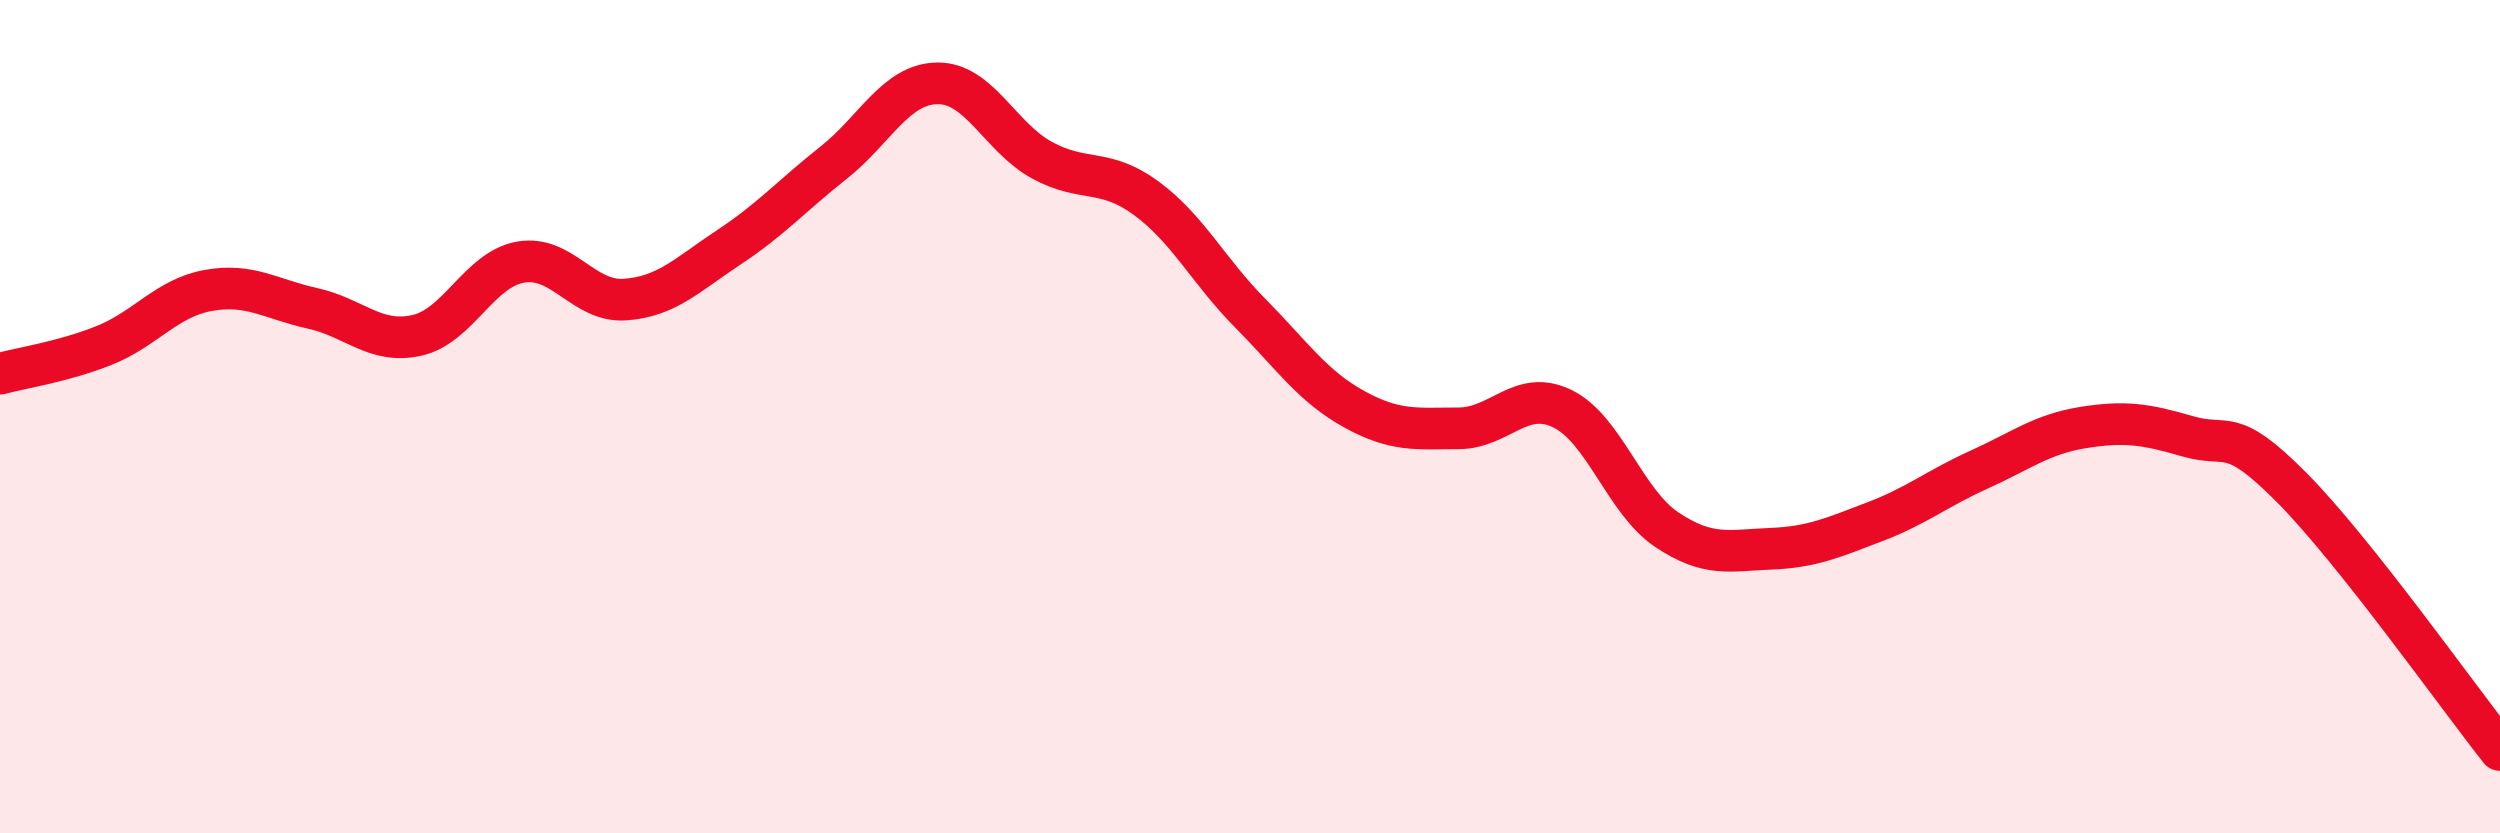
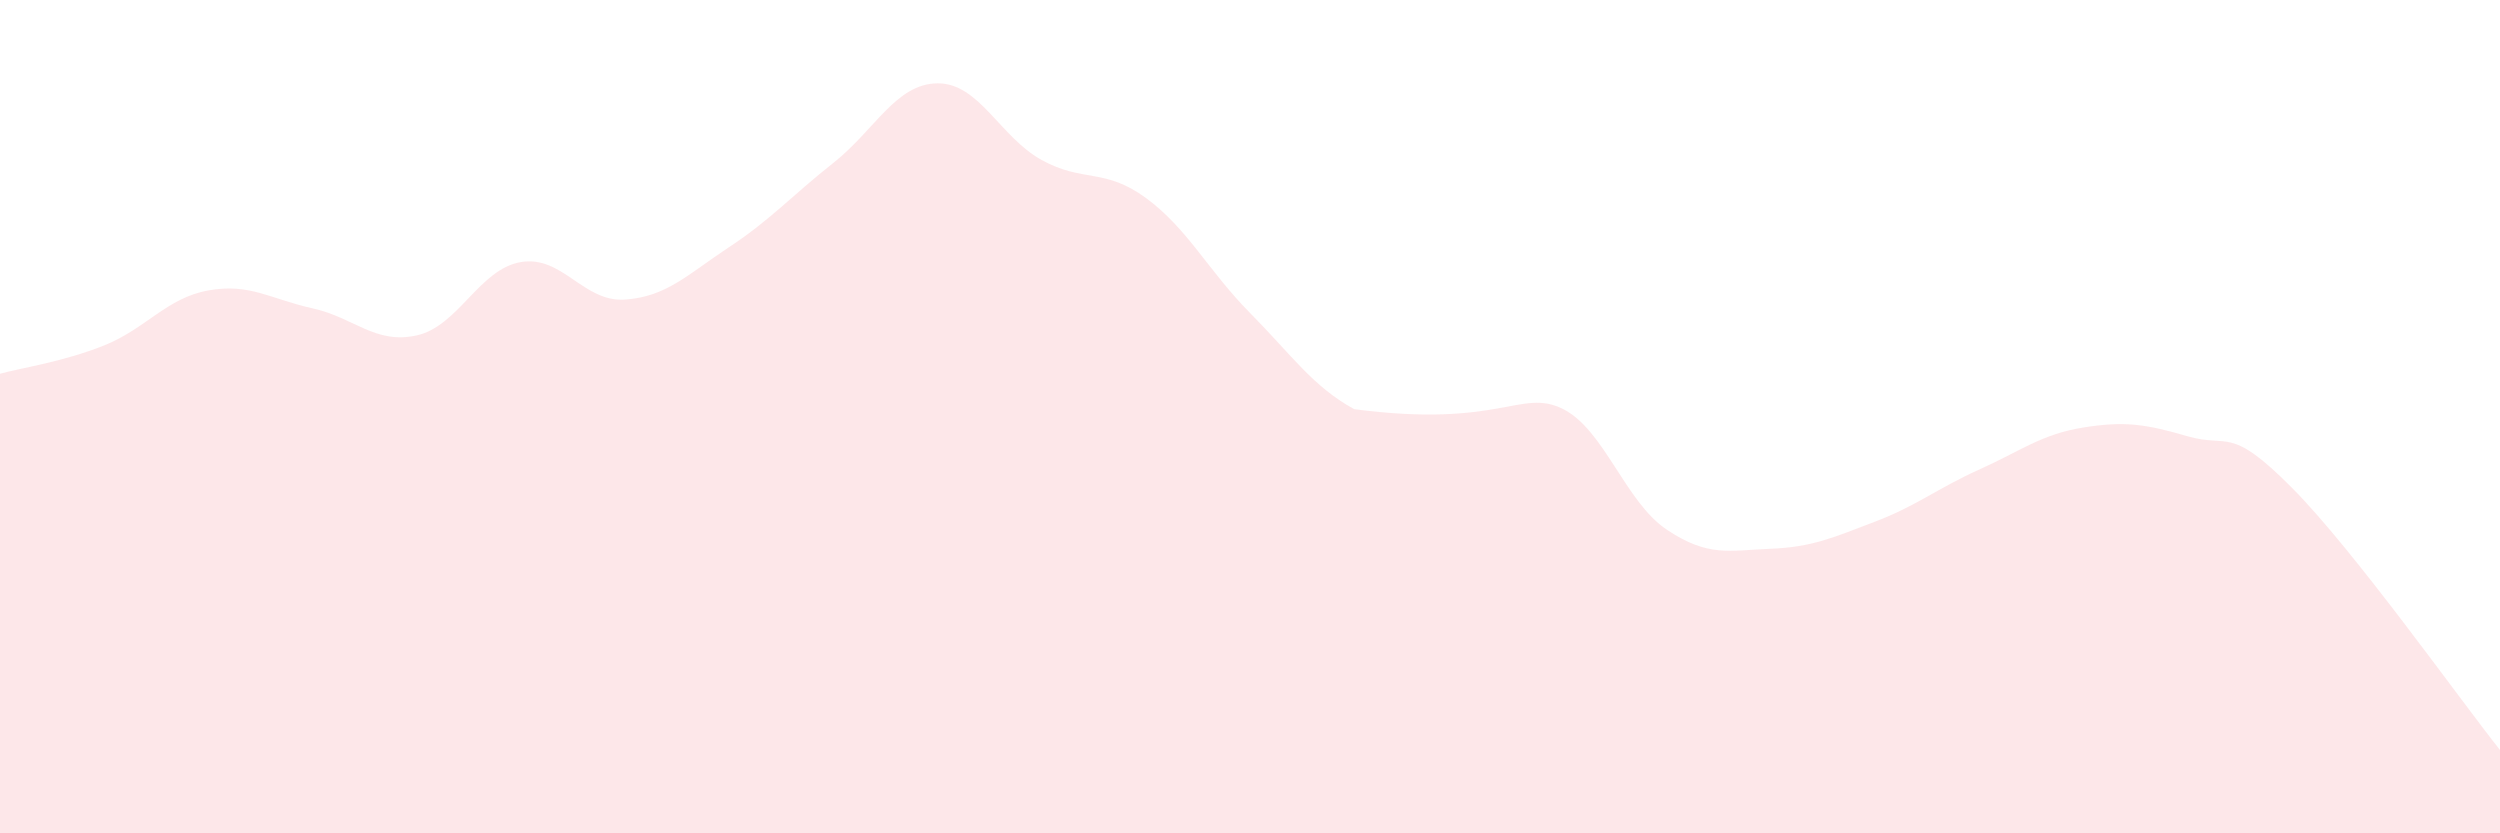
<svg xmlns="http://www.w3.org/2000/svg" width="60" height="20" viewBox="0 0 60 20">
-   <path d="M 0,8.97 C 0.5,8.83 1.5,8.69 2.5,8.29 C 3.5,7.89 4,7.15 5,6.97 C 6,6.79 6.5,7.18 7.5,7.4 C 8.5,7.62 9,8.27 10,8.05 C 11,7.83 11.5,6.46 12.5,6.29 C 13.5,6.12 14,7.26 15,7.19 C 16,7.12 16.5,6.59 17.5,5.93 C 18.5,5.27 19,4.7 20,3.91 C 21,3.12 21.5,2.01 22.5,2 C 23.5,1.99 24,3.29 25,3.84 C 26,4.39 26.5,4.02 27.5,4.75 C 28.5,5.48 29,6.5 30,7.51 C 31,8.52 31.5,9.27 32.5,9.82 C 33.5,10.37 34,10.28 35,10.28 C 36,10.28 36.5,9.32 37.5,9.81 C 38.5,10.3 39,12.04 40,12.71 C 41,13.38 41.5,13.21 42.5,13.17 C 43.5,13.13 44,12.9 45,12.52 C 46,12.14 46.5,11.72 47.5,11.27 C 48.5,10.82 49,10.42 50,10.26 C 51,10.1 51.5,10.18 52.5,10.47 C 53.5,10.76 53.5,10.19 55,11.7 C 56.5,13.21 59,16.74 60,18L60 20L0 20Z" fill="#EB0A25" opacity="0.1" stroke-linecap="round" stroke-linejoin="round" />
-   <path d="M 0,8.97 C 0.5,8.83 1.5,8.69 2.5,8.29 C 3.5,7.89 4,7.15 5,6.97 C 6,6.79 6.5,7.18 7.5,7.4 C 8.5,7.62 9,8.27 10,8.05 C 11,7.83 11.5,6.46 12.5,6.29 C 13.5,6.12 14,7.26 15,7.19 C 16,7.12 16.5,6.59 17.5,5.93 C 18.5,5.27 19,4.7 20,3.91 C 21,3.12 21.5,2.01 22.5,2 C 23.5,1.99 24,3.29 25,3.84 C 26,4.39 26.5,4.02 27.5,4.75 C 28.5,5.48 29,6.5 30,7.51 C 31,8.52 31.5,9.27 32.5,9.82 C 33.5,10.37 34,10.28 35,10.28 C 36,10.28 36.5,9.32 37.5,9.81 C 38.5,10.3 39,12.04 40,12.71 C 41,13.38 41.5,13.21 42.5,13.17 C 43.5,13.13 44,12.9 45,12.52 C 46,12.14 46.5,11.72 47.5,11.27 C 48.5,10.82 49,10.42 50,10.26 C 51,10.1 51.5,10.18 52.5,10.47 C 53.5,10.76 53.5,10.19 55,11.7 C 56.5,13.21 59,16.74 60,18" stroke="#EB0A25" stroke-width="1" fill="none" stroke-linecap="round" stroke-linejoin="round" />
+   <path d="M 0,8.97 C 0.5,8.83 1.5,8.69 2.5,8.29 C 3.5,7.89 4,7.15 5,6.97 C 6,6.79 6.5,7.18 7.5,7.4 C 8.5,7.62 9,8.27 10,8.05 C 11,7.83 11.5,6.46 12.5,6.29 C 13.5,6.12 14,7.26 15,7.19 C 16,7.12 16.5,6.59 17.5,5.93 C 18.5,5.27 19,4.7 20,3.91 C 21,3.12 21.5,2.01 22.5,2 C 23.5,1.99 24,3.29 25,3.84 C 26,4.39 26.5,4.02 27.5,4.75 C 28.5,5.48 29,6.5 30,7.51 C 31,8.52 31.5,9.27 32.5,9.82 C 36,10.28 36.5,9.32 37.5,9.81 C 38.5,10.3 39,12.04 40,12.71 C 41,13.38 41.5,13.21 42.5,13.17 C 43.5,13.13 44,12.9 45,12.52 C 46,12.14 46.5,11.72 47.5,11.27 C 48.5,10.82 49,10.42 50,10.26 C 51,10.1 51.5,10.18 52.5,10.47 C 53.5,10.76 53.5,10.19 55,11.7 C 56.5,13.21 59,16.74 60,18L60 20L0 20Z" fill="#EB0A25" opacity="0.1" stroke-linecap="round" stroke-linejoin="round" />
</svg>